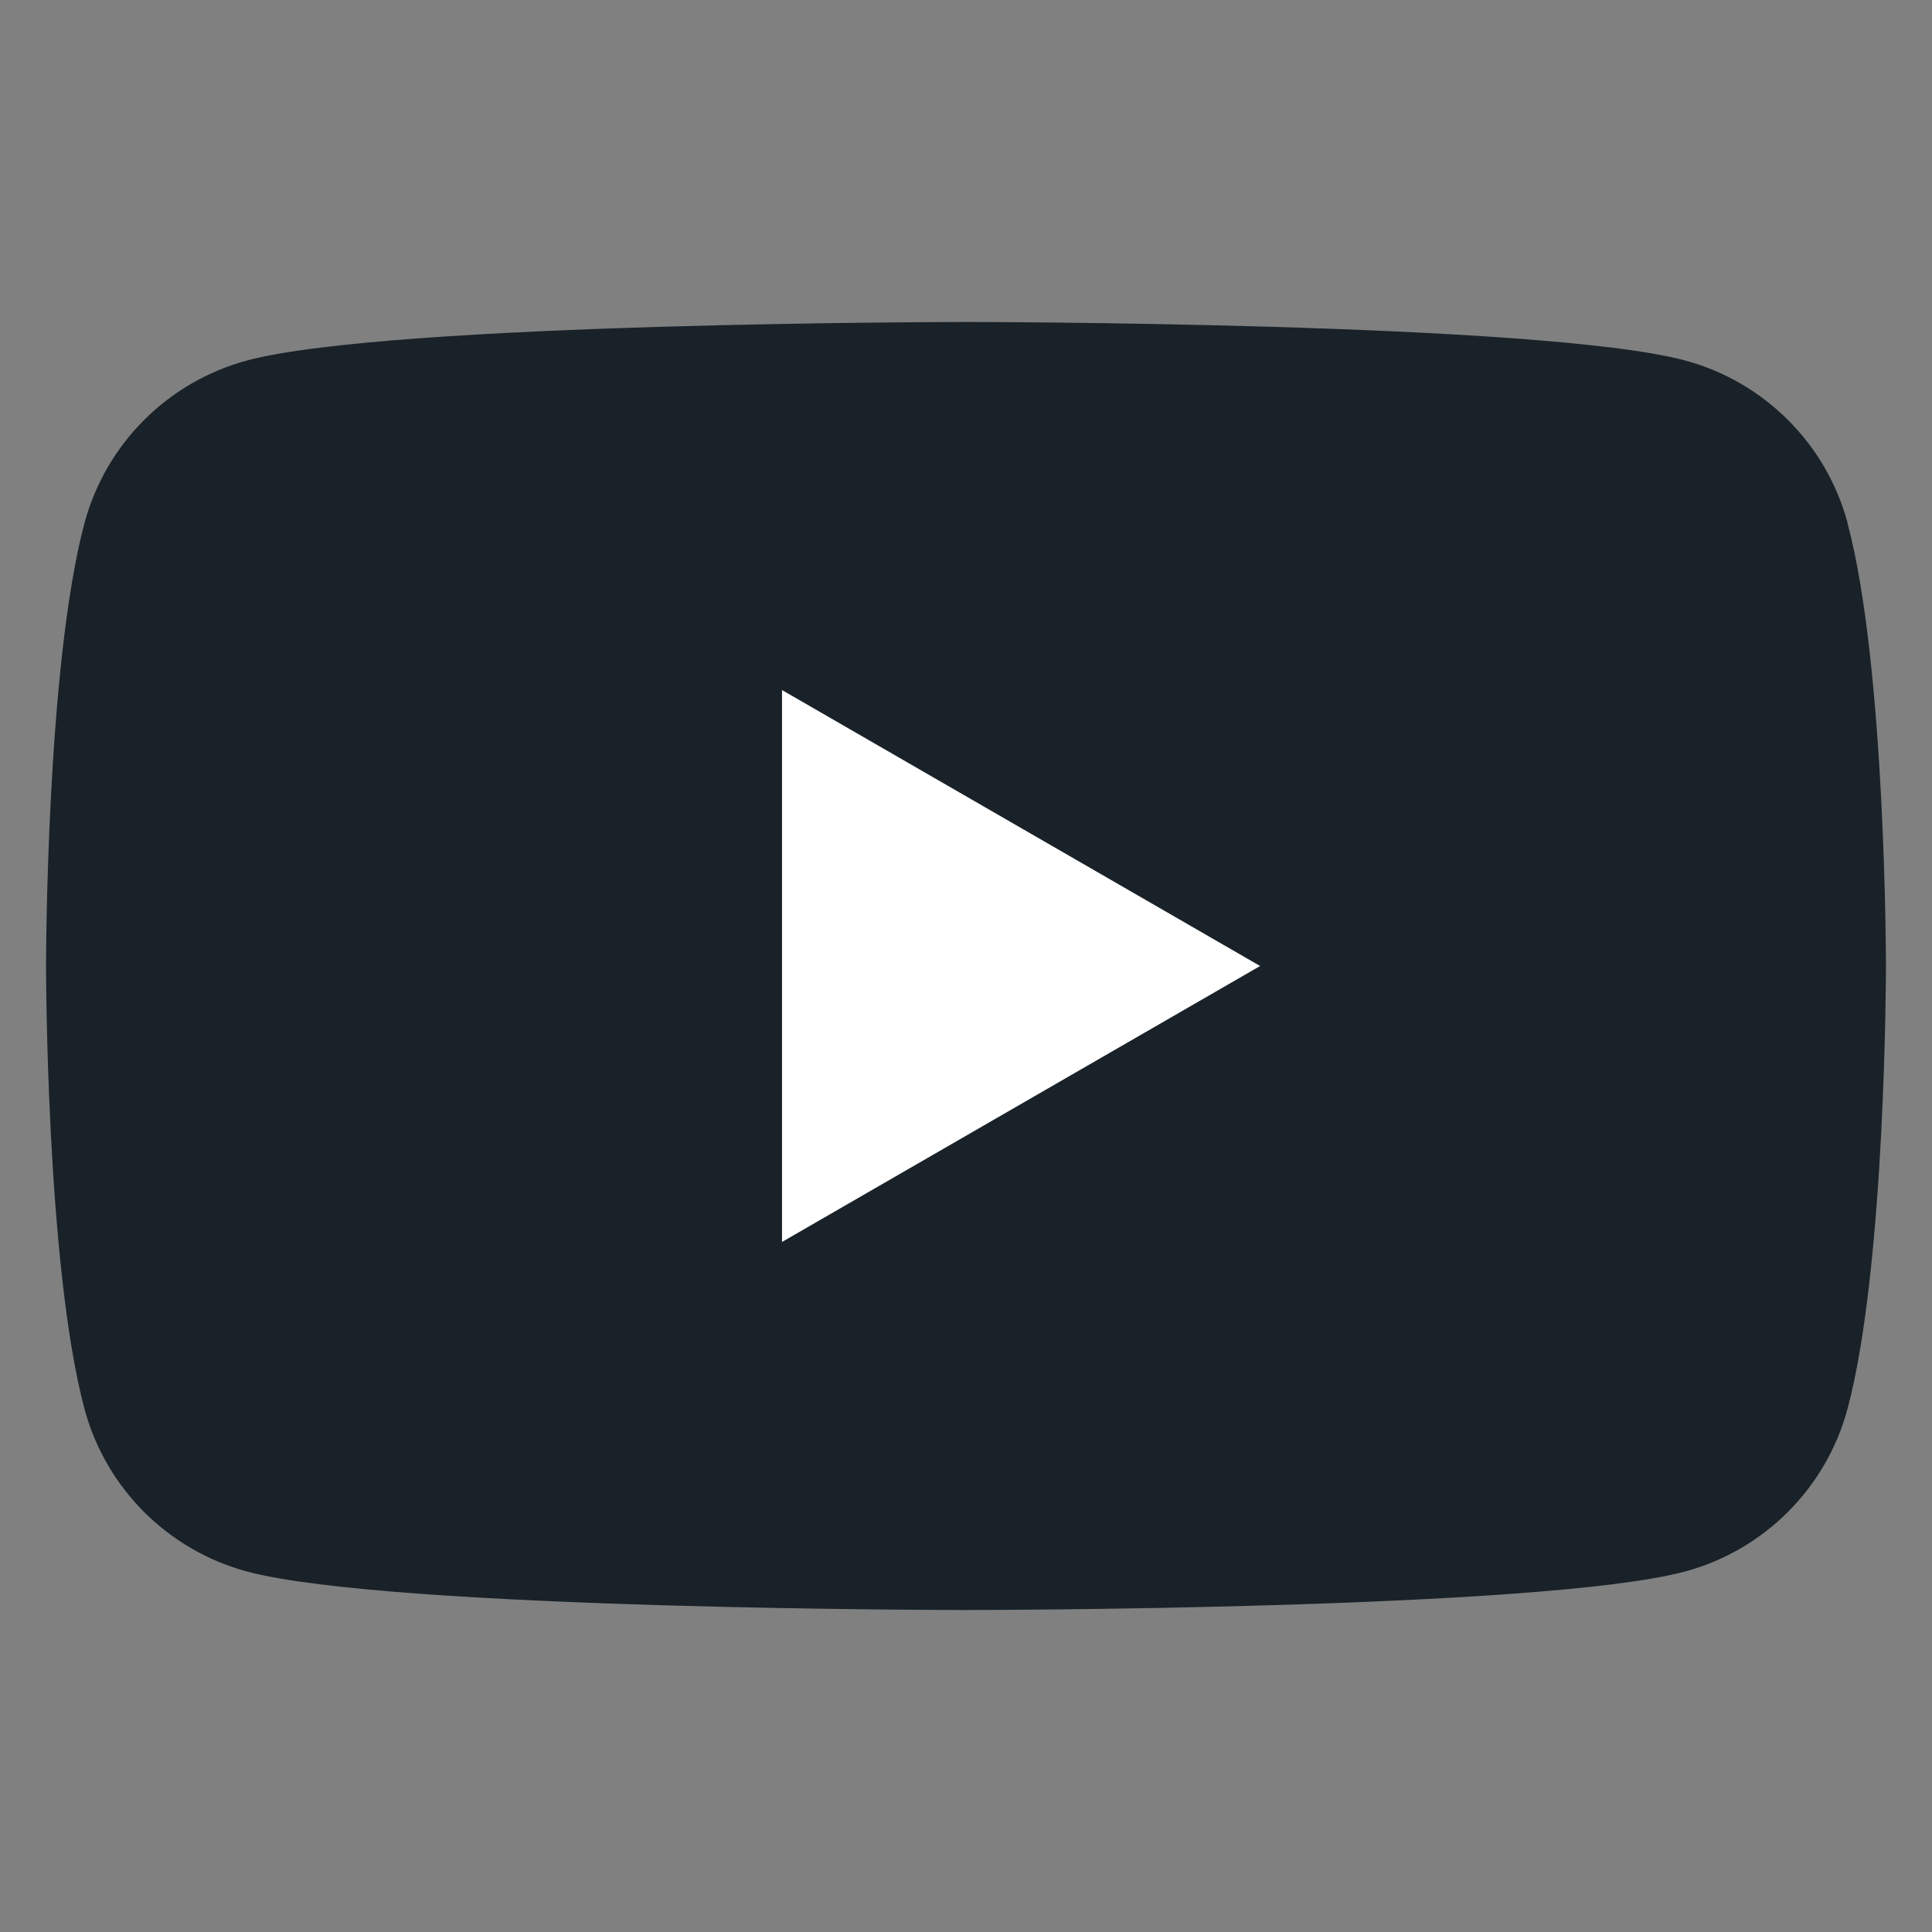
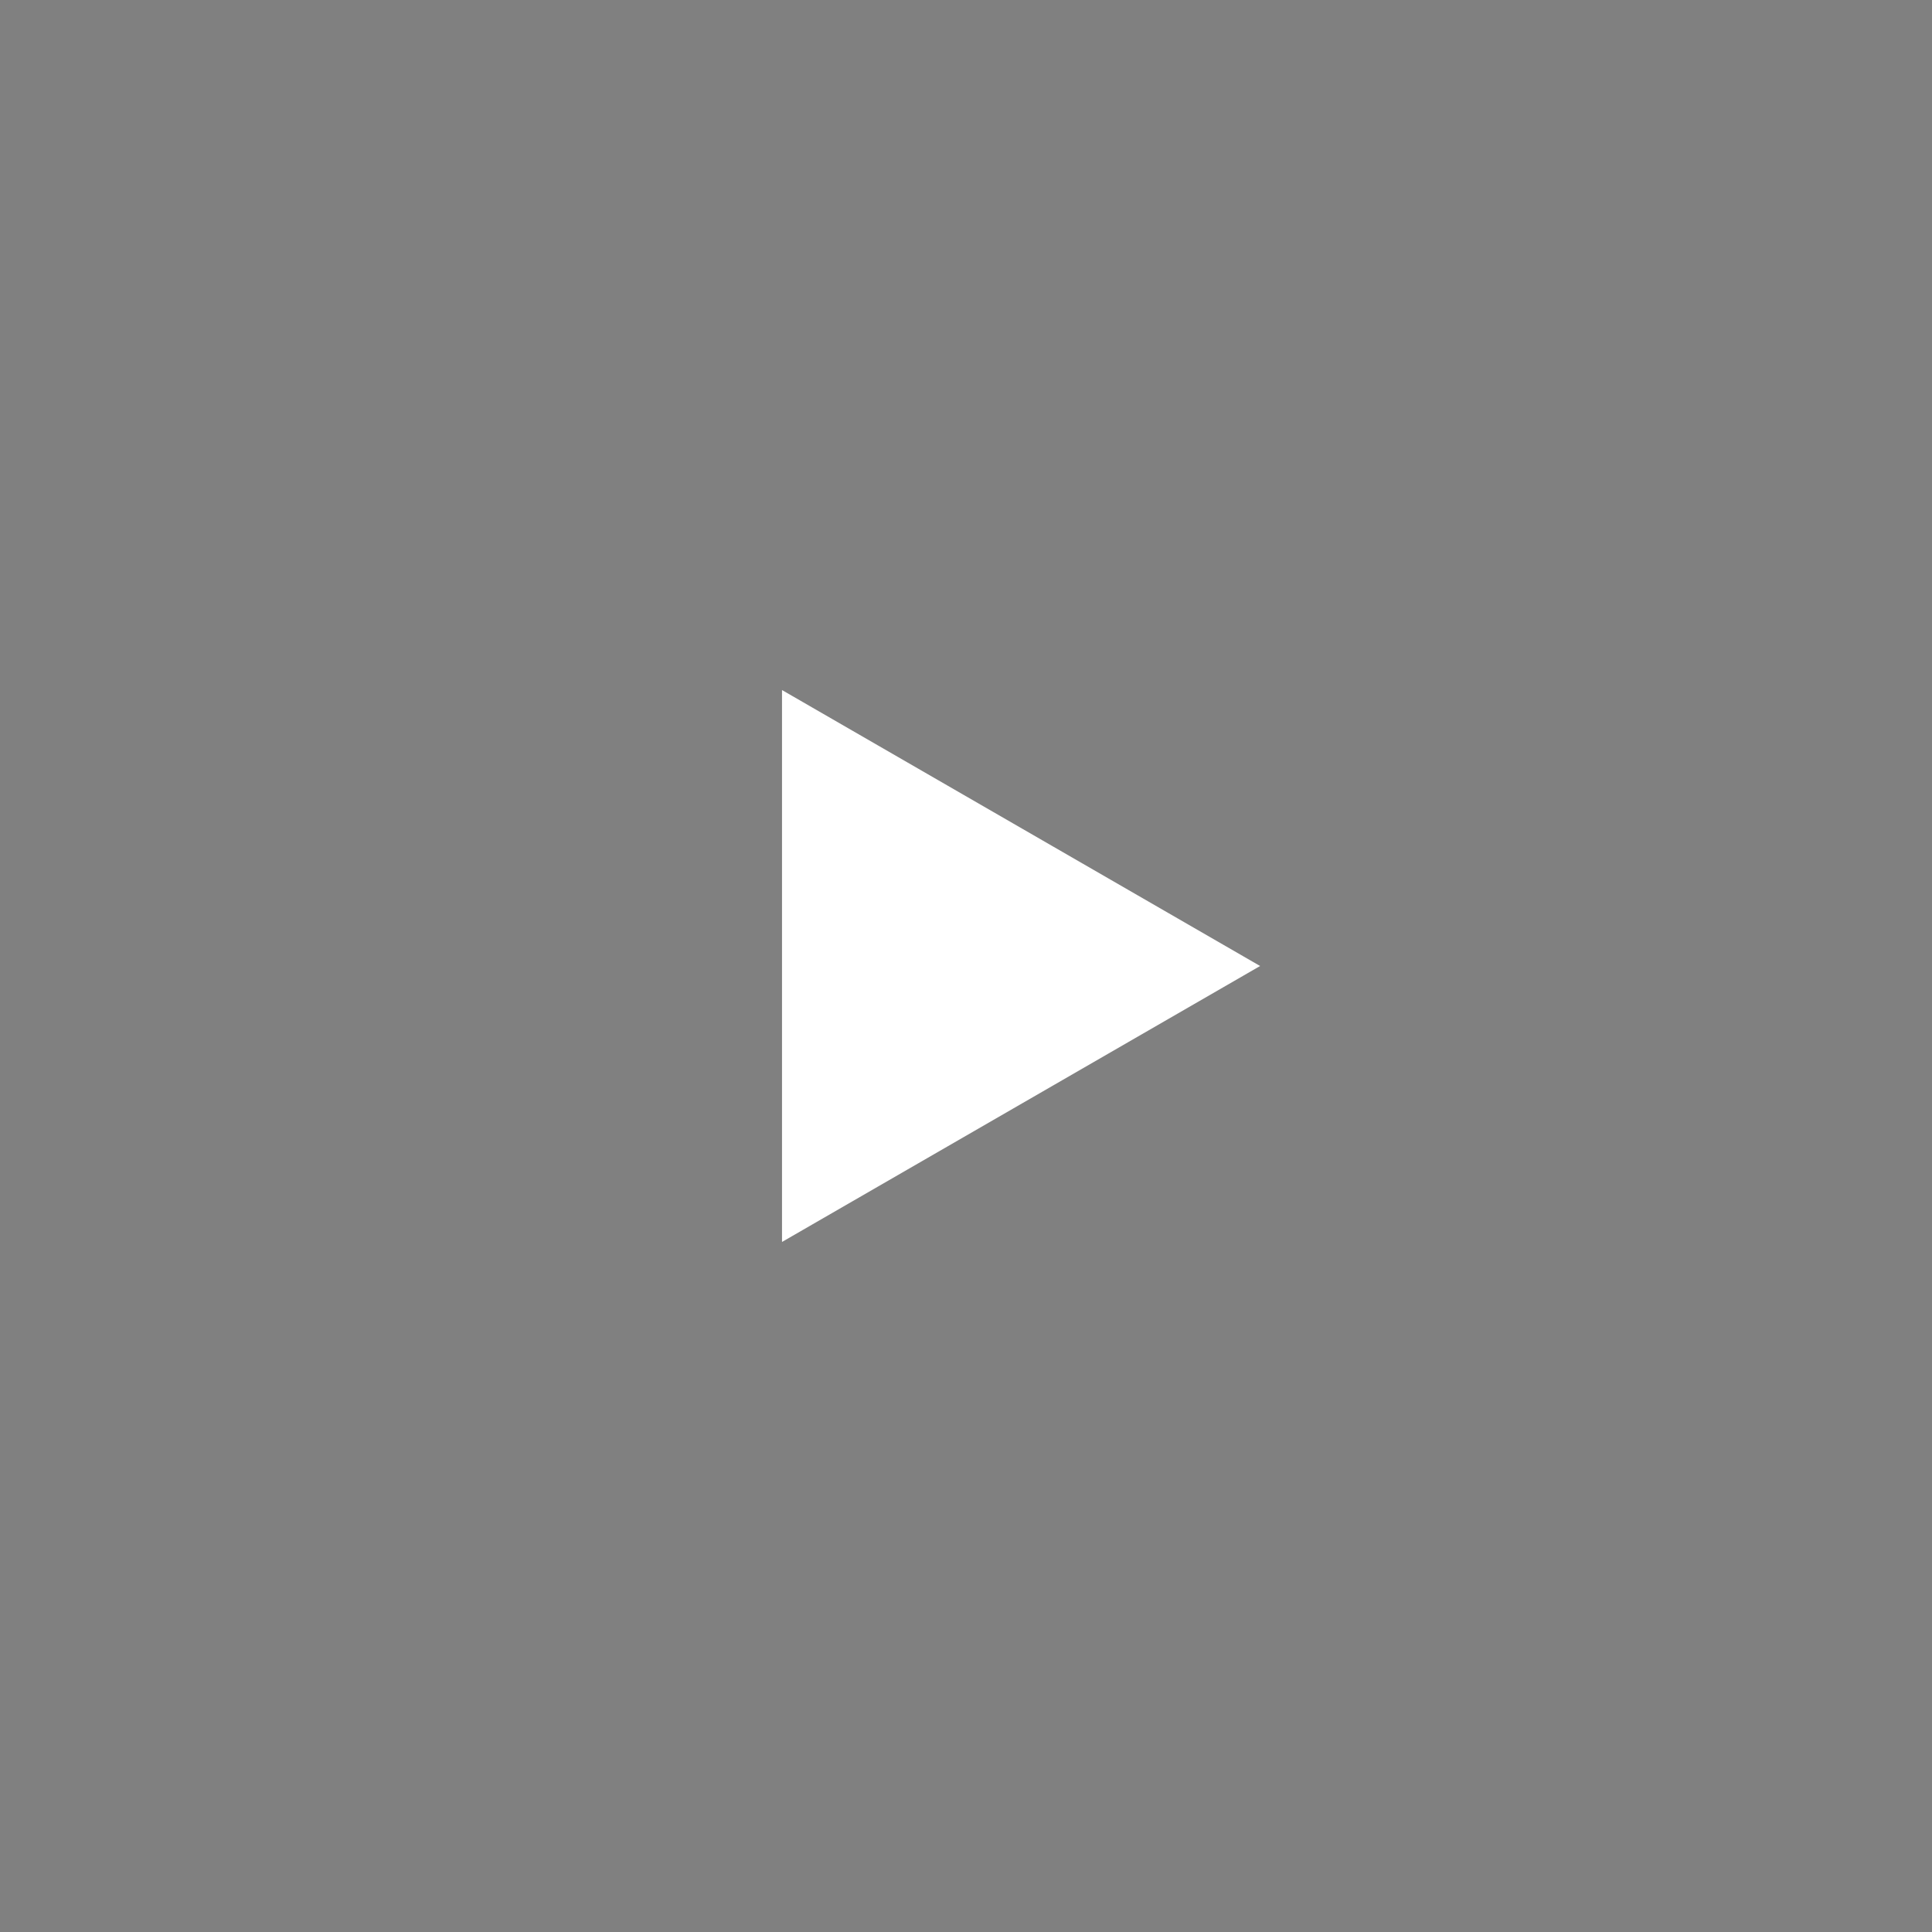
<svg xmlns="http://www.w3.org/2000/svg" width="30" height="30" viewBox="0 0 30 30" fill="none">
  <rect x="0" y="0" width="30" height="30" fill="#808080" stroke="none" />
-   <path d="M28.69 8.123C28.361 6.893 27.394 5.927 26.164 5.597C23.934 5 15 5 15 5C15 5 6.065 5 3.838 5.597C2.608 5.927 1.641 6.893 1.312 8.123C0.715 10.35 0.715 15 0.715 15C0.715 15 0.715 19.65 1.312 21.877C1.641 23.107 2.608 24.073 3.838 24.403C6.065 25 15 25 15 25C15 25 23.934 25 26.162 24.403C27.392 24.073 28.358 23.107 28.688 21.877C29.285 19.65 29.285 15 29.285 15C29.285 15 29.285 10.35 28.688 8.123H28.69Z" fill="#192228" />
  <path d="M12.143 19.285L19.567 15L12.143 10.715V19.285Z" fill="white" />
</svg>